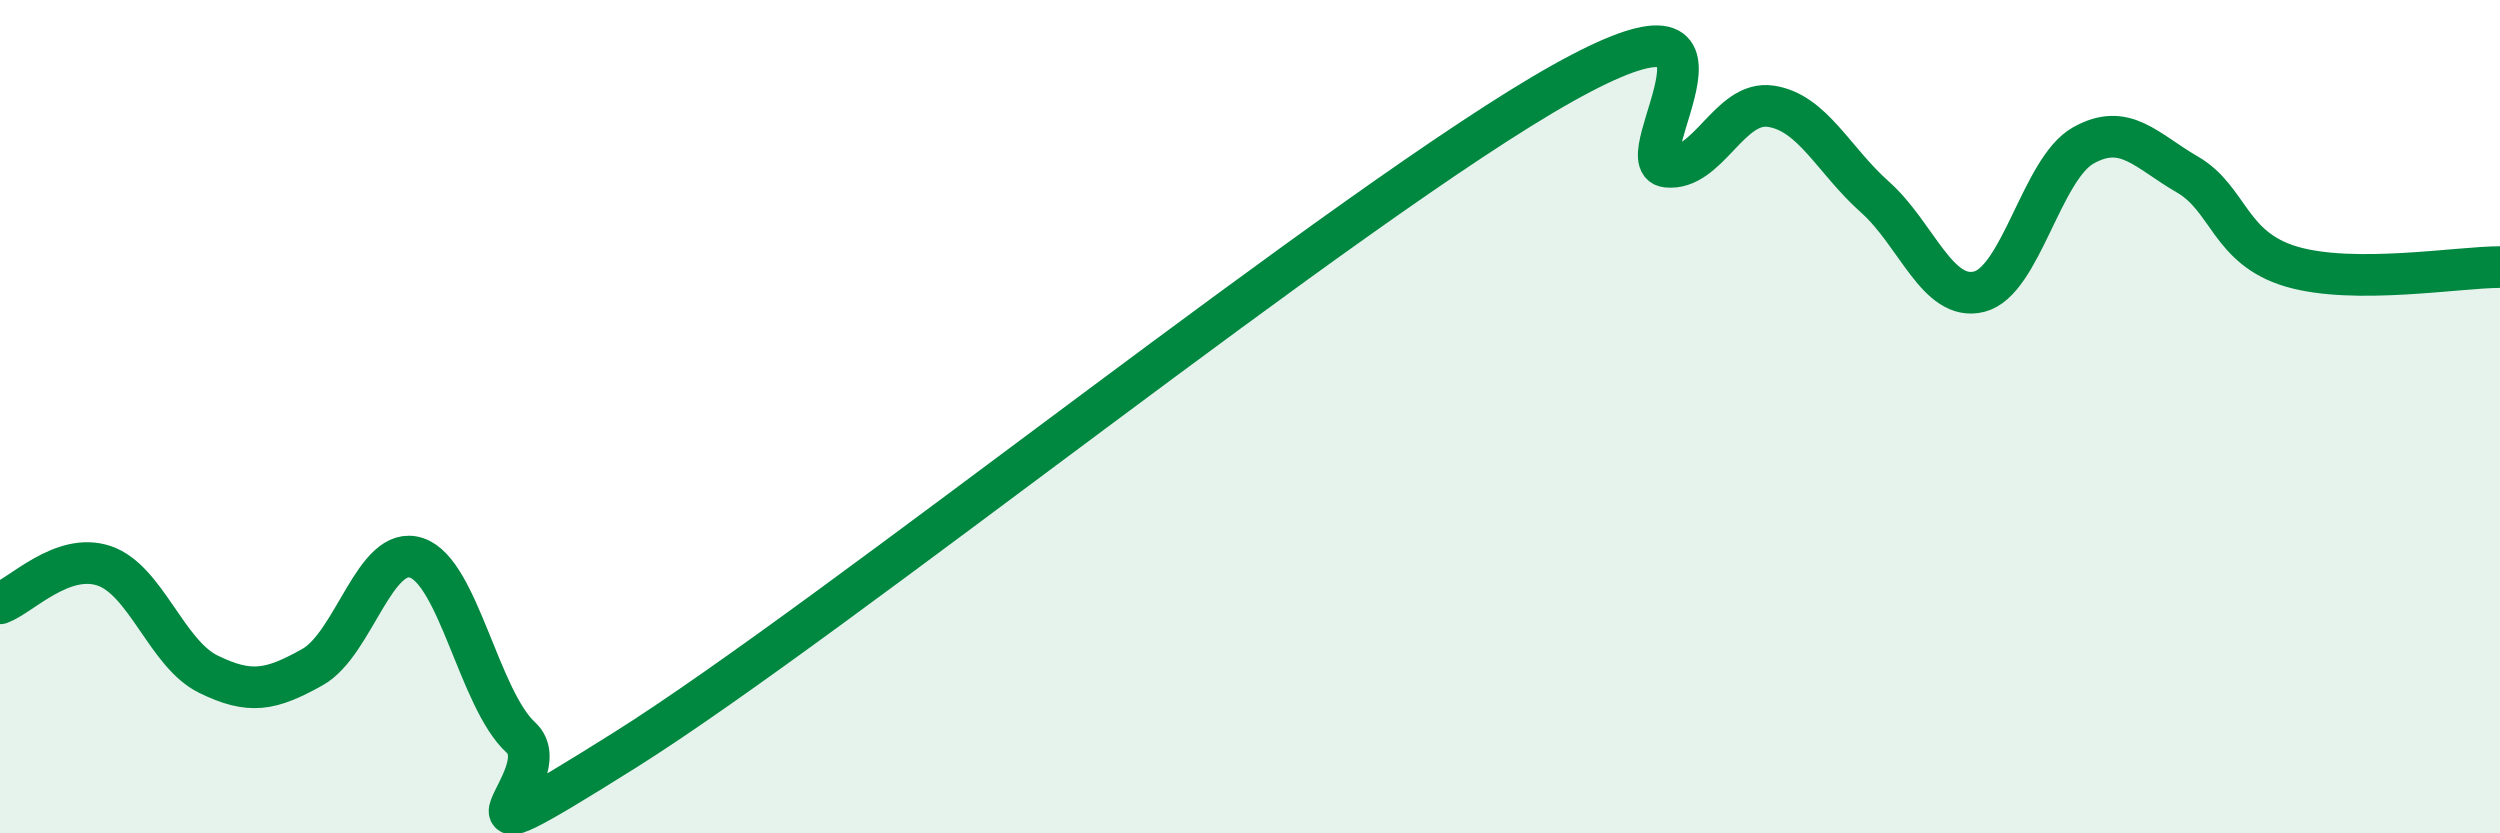
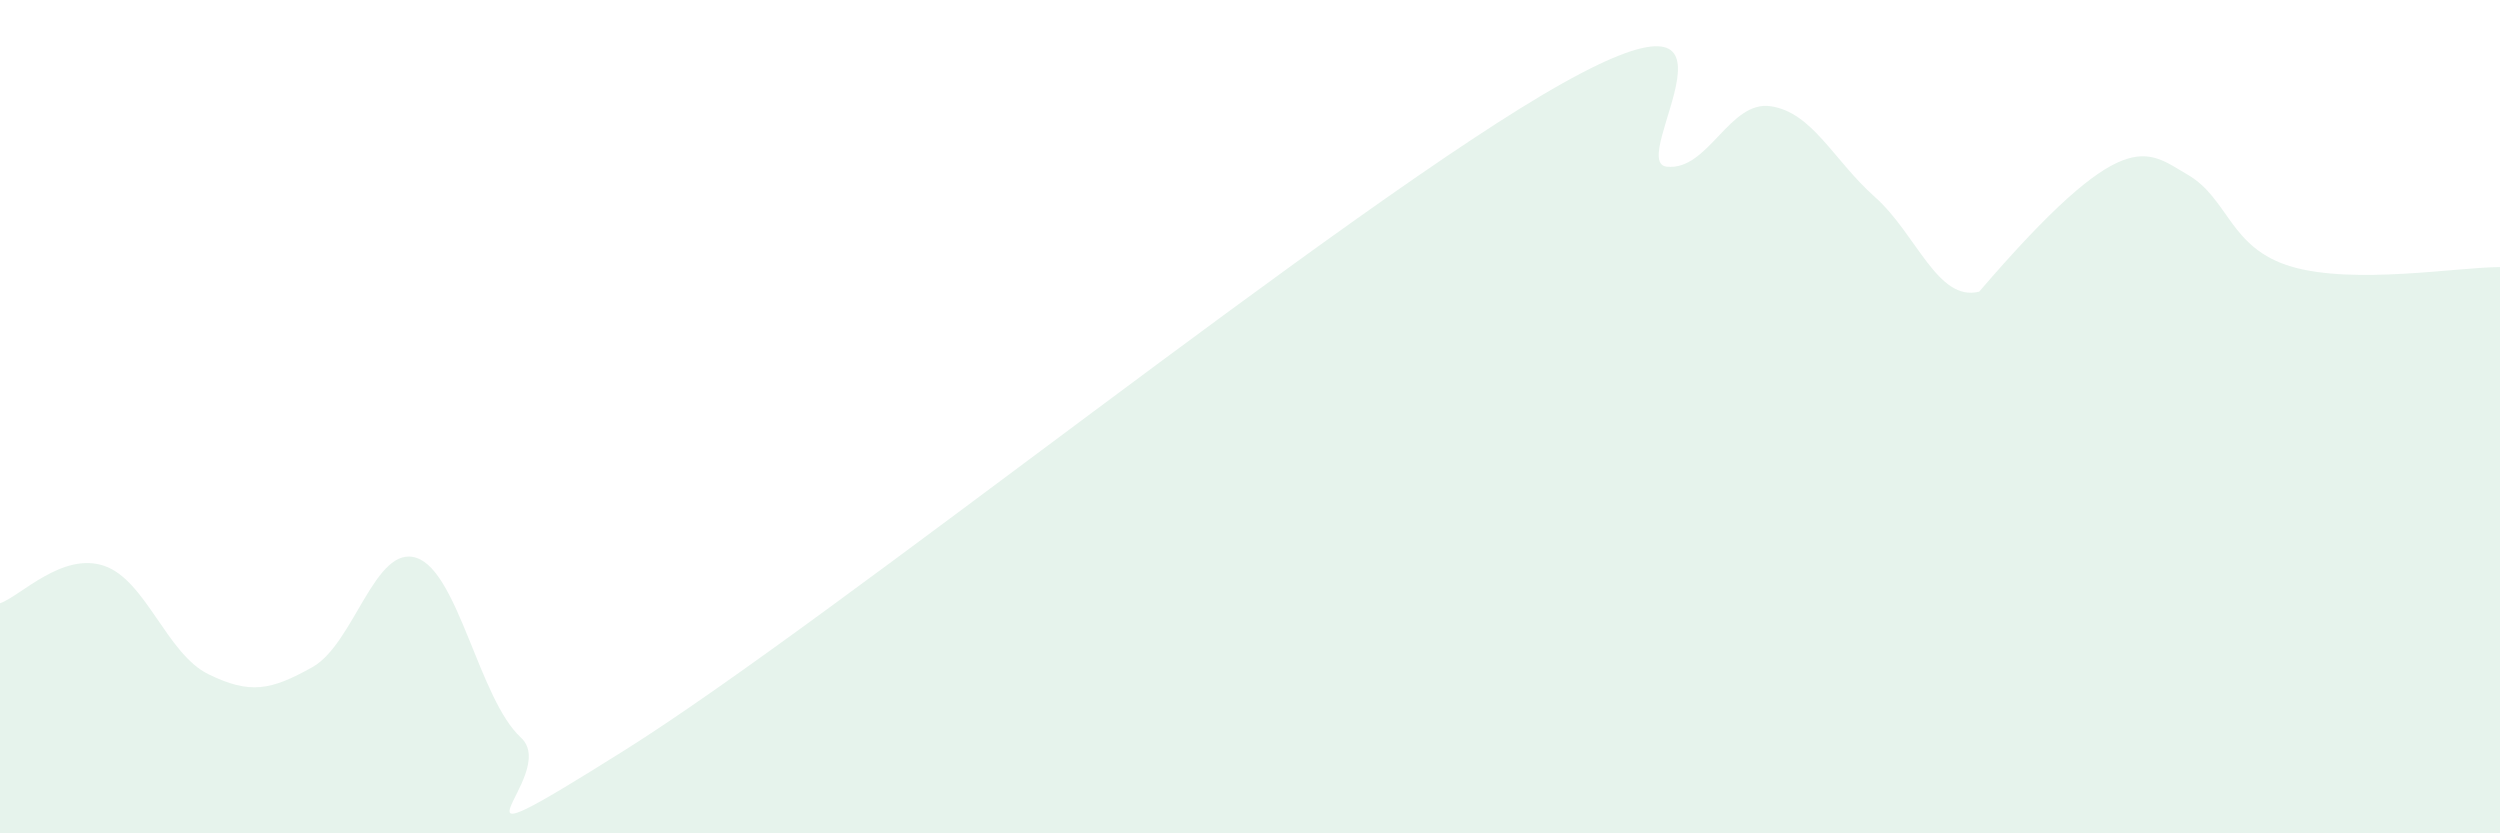
<svg xmlns="http://www.w3.org/2000/svg" width="60" height="20" viewBox="0 0 60 20">
-   <path d="M 0,14.48 C 0.5,14.3 1.5,13.24 2.5,13.58 C 3.5,13.92 4,15.69 5,16.18 C 6,16.67 6.5,16.57 7.5,16.01 C 8.5,15.45 9,13.05 10,13.39 C 11,13.73 11.5,16.78 12.5,17.7 C 13.5,18.62 10,21.14 15,18 C 20,14.86 32.5,4.8 37.5,2 C 42.5,-0.8 39,3.89 40,4 C 41,4.11 41.5,2.4 42.5,2.55 C 43.5,2.7 44,3.84 45,4.73 C 46,5.62 46.5,7.25 47.5,7 C 48.5,6.75 49,4.05 50,3.49 C 51,2.93 51.5,3.61 52.5,4.19 C 53.5,4.77 53.5,5.96 55,6.4 C 56.5,6.84 59,6.41 60,6.41L60 20L0 20Z" fill="#008740" opacity="0.1" stroke-linecap="round" stroke-linejoin="round" />
-   <path d="M 0,14.48 C 0.5,14.3 1.5,13.24 2.5,13.58 C 3.5,13.92 4,15.69 5,16.18 C 6,16.67 6.5,16.57 7.5,16.01 C 8.5,15.45 9,13.05 10,13.39 C 11,13.73 11.5,16.78 12.5,17.7 C 13.5,18.62 10,21.14 15,18 C 20,14.86 32.5,4.8 37.5,2 C 42.5,-0.8 39,3.89 40,4 C 41,4.11 41.5,2.4 42.5,2.55 C 43.5,2.7 44,3.84 45,4.73 C 46,5.62 46.5,7.25 47.5,7 C 48.5,6.75 49,4.05 50,3.49 C 51,2.93 51.5,3.61 52.5,4.19 C 53.5,4.77 53.5,5.96 55,6.4 C 56.5,6.84 59,6.41 60,6.41" stroke="#008740" stroke-width="1" fill="none" stroke-linecap="round" stroke-linejoin="round" />
+   <path d="M 0,14.48 C 0.5,14.3 1.5,13.24 2.5,13.58 C 3.5,13.92 4,15.69 5,16.18 C 6,16.67 6.5,16.57 7.5,16.01 C 8.5,15.45 9,13.05 10,13.39 C 11,13.73 11.5,16.78 12.5,17.7 C 13.5,18.62 10,21.14 15,18 C 20,14.86 32.5,4.8 37.5,2 C 42.5,-0.8 39,3.89 40,4 C 41,4.11 41.5,2.4 42.5,2.55 C 43.5,2.7 44,3.84 45,4.73 C 46,5.62 46.5,7.25 47.5,7 C 51,2.93 51.5,3.61 52.5,4.19 C 53.5,4.77 53.5,5.96 55,6.4 C 56.5,6.84 59,6.41 60,6.41L60 20L0 20Z" fill="#008740" opacity="0.1" stroke-linecap="round" stroke-linejoin="round" />
</svg>